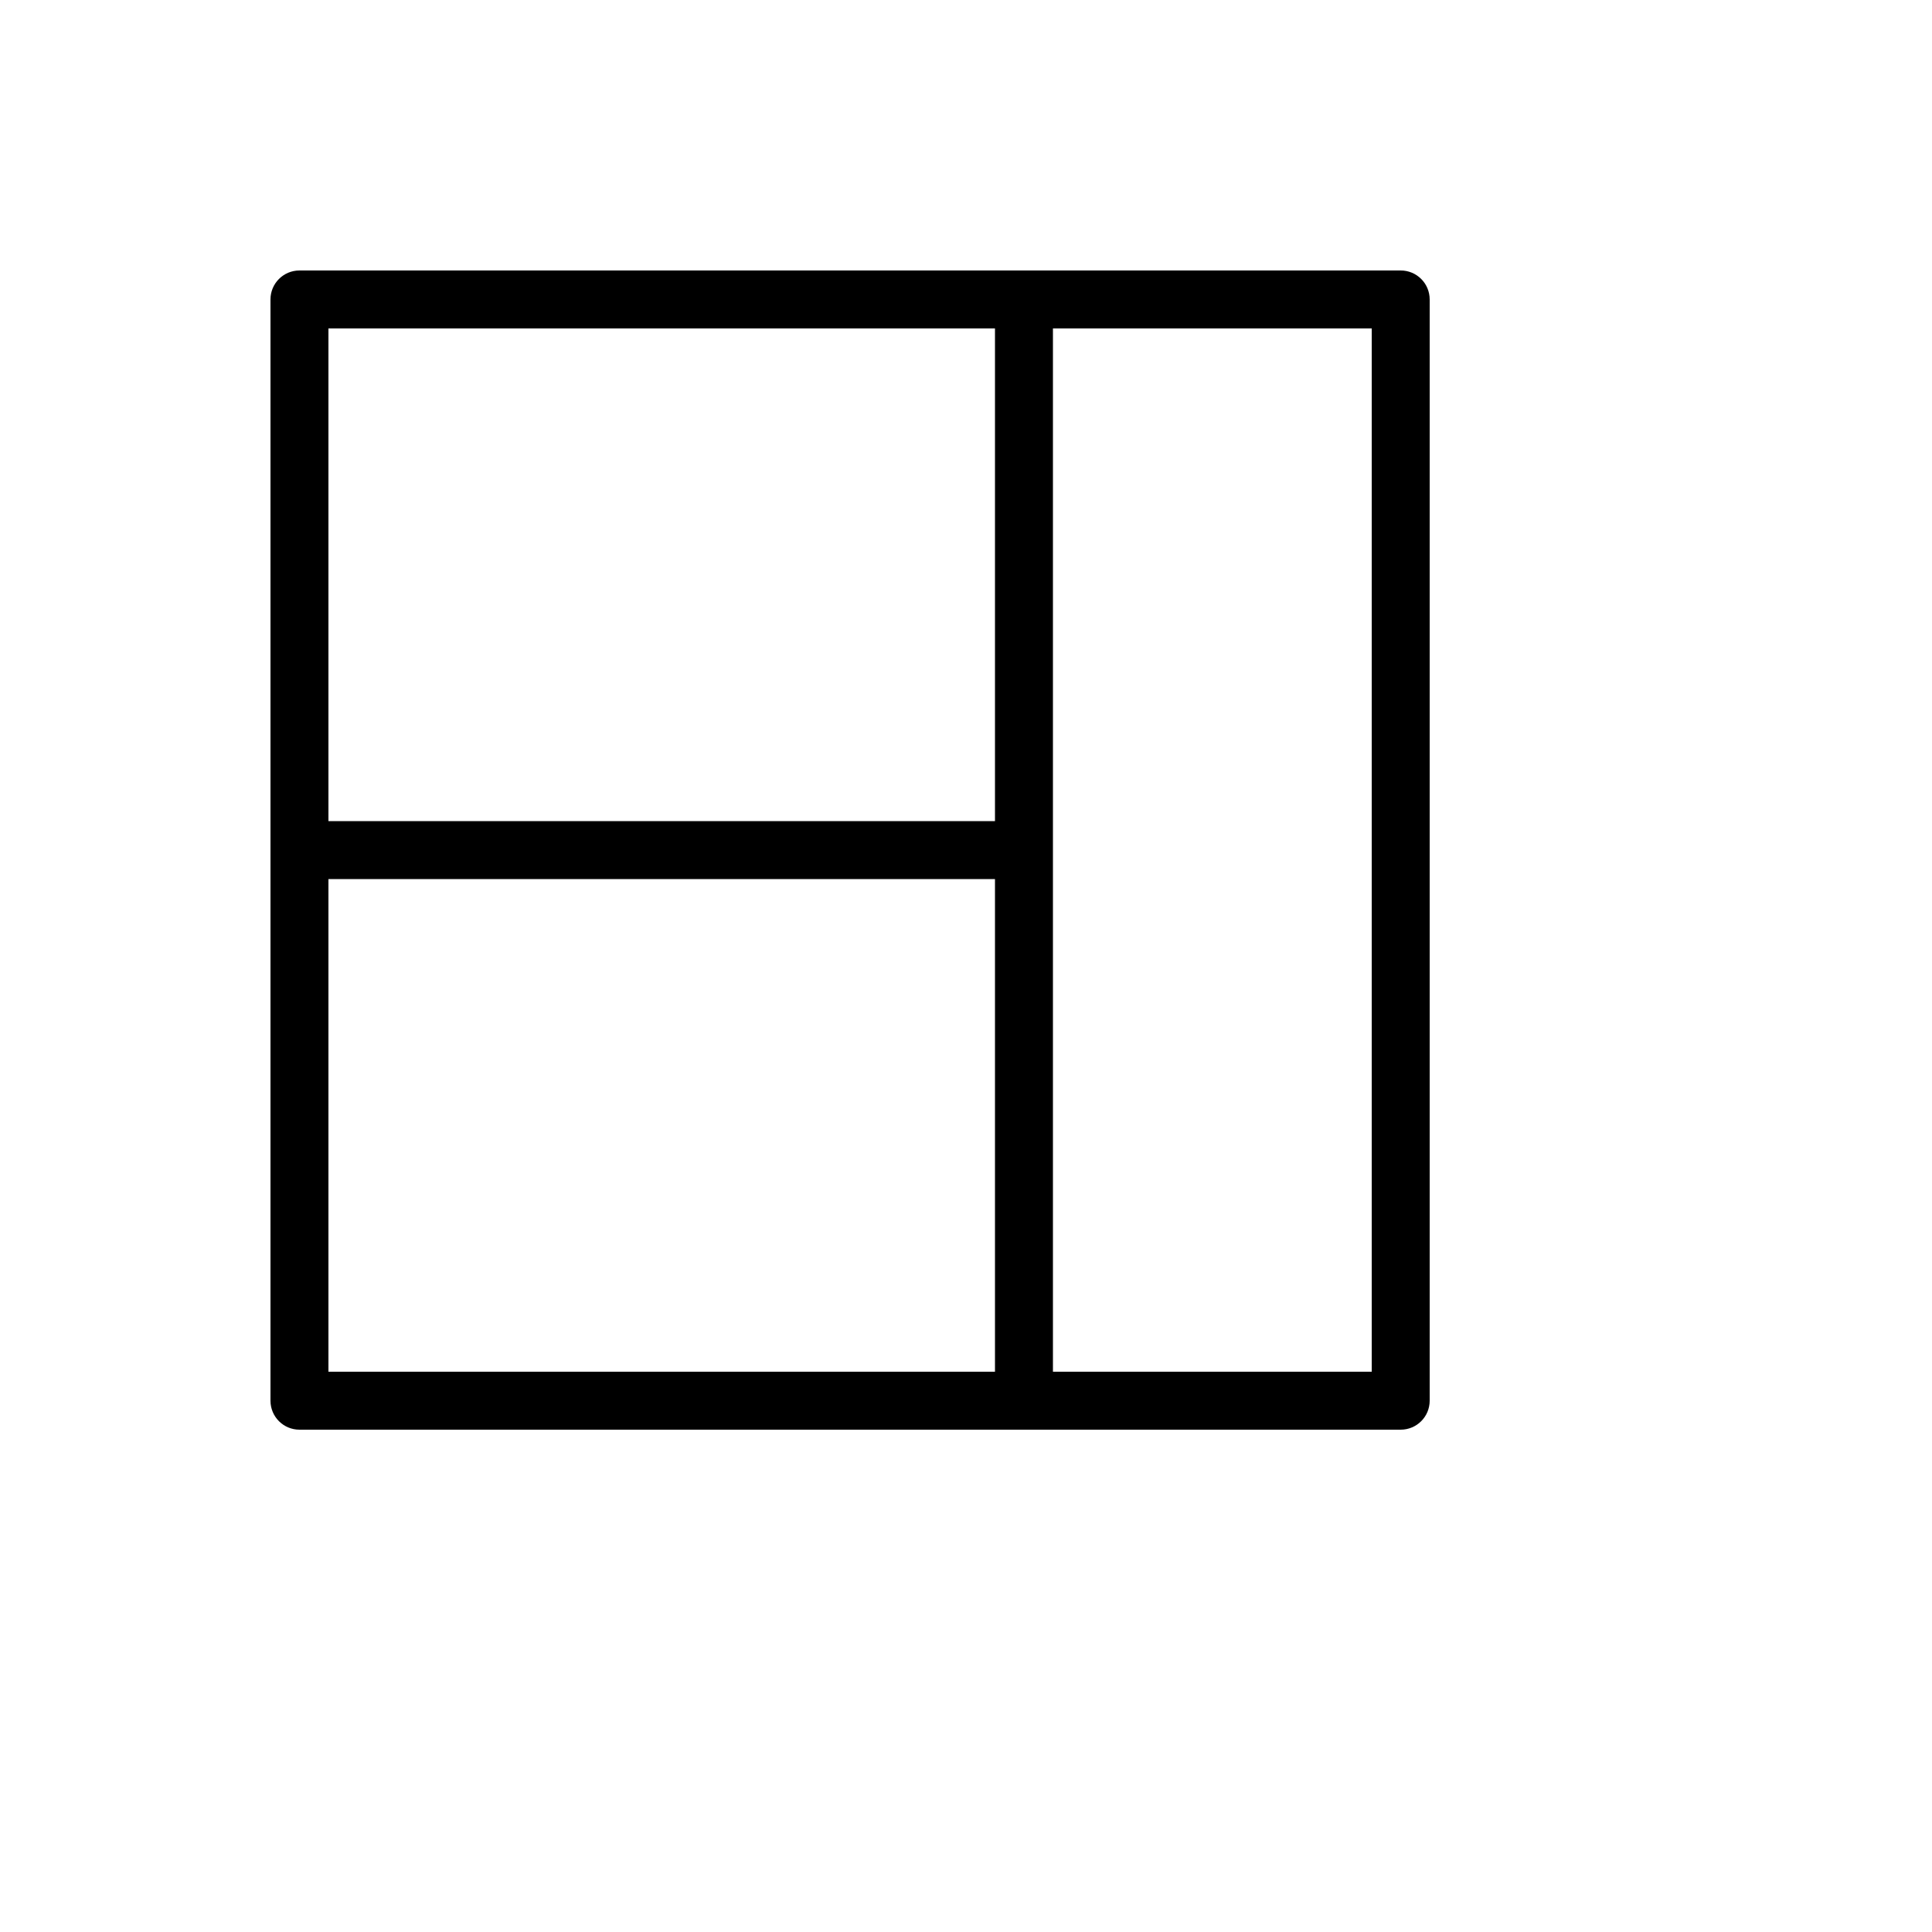
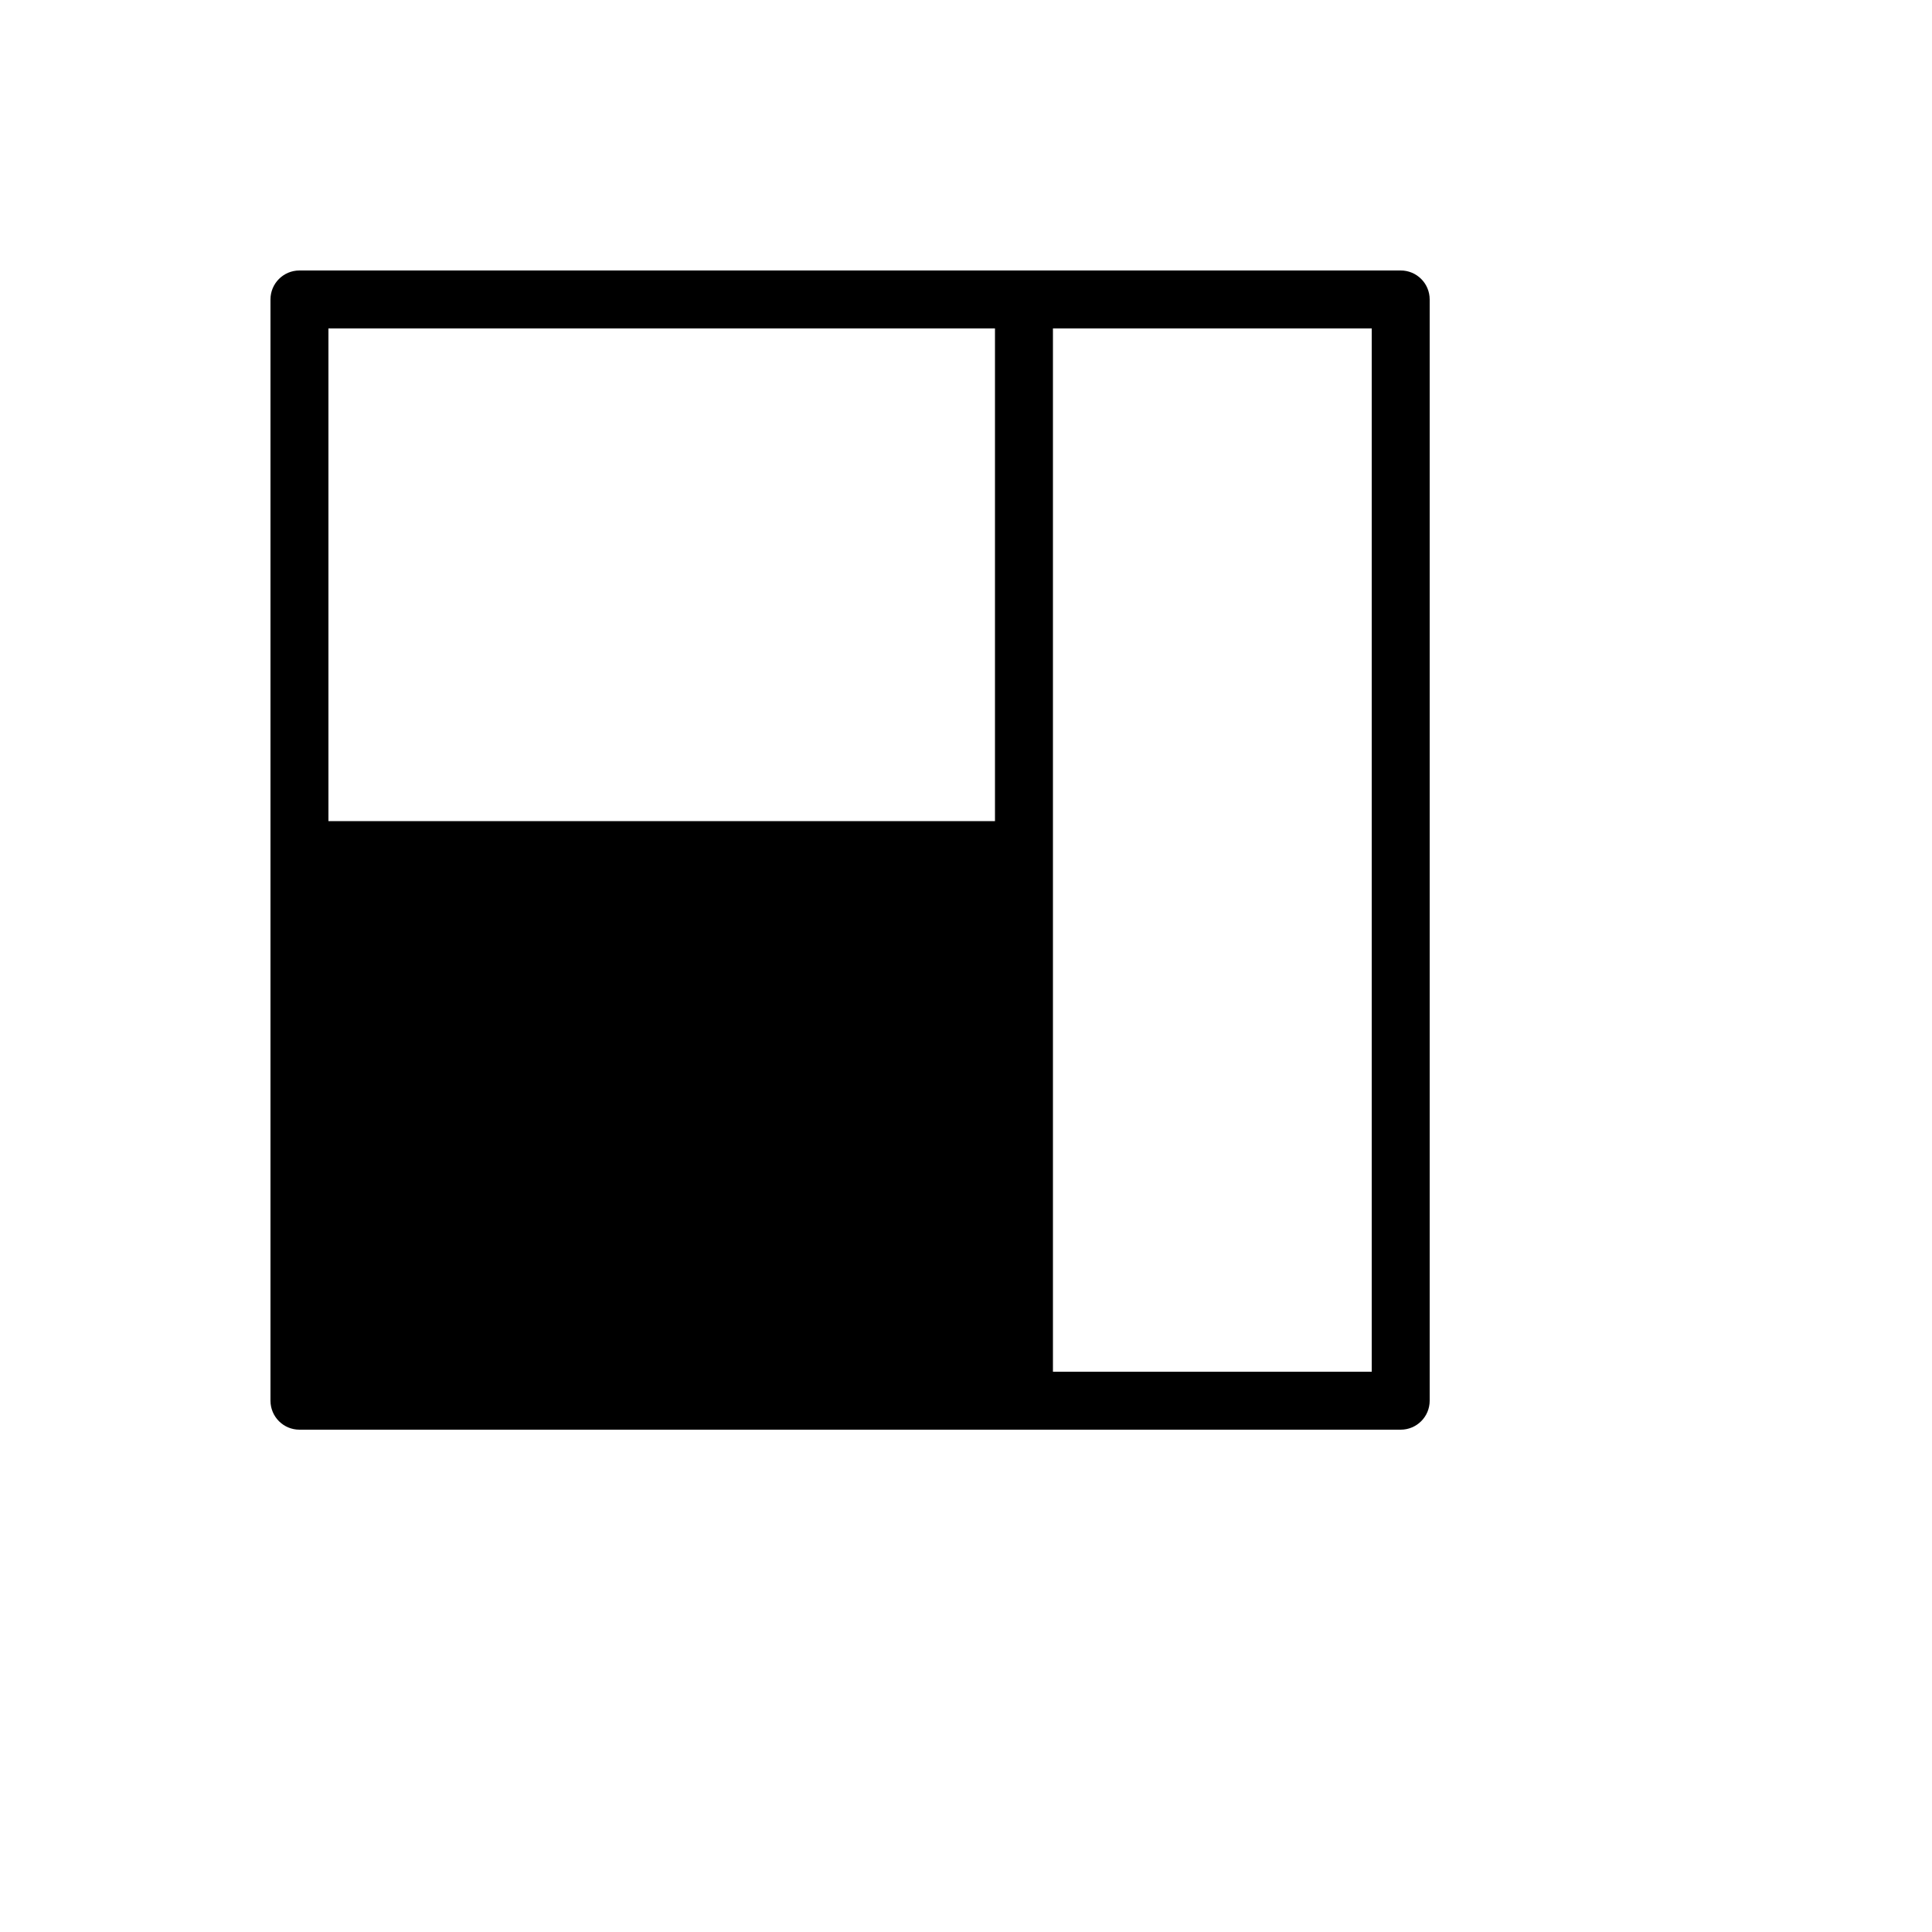
<svg xmlns="http://www.w3.org/2000/svg" version="1.1" width="100%" height="100%" id="svgWorkerArea" viewBox="-25 -25 625 625" style="background: white;">
  <defs id="defsdoc">
    <pattern id="patternBool" x="0" y="0" width="10" height="10" patternUnits="userSpaceOnUse" patternTransform="rotate(35)">
-       <circle cx="5" cy="5" r="4" style="stroke: none;fill: #ff000070;" />
-     </pattern>
+       </pattern>
  </defs>
  <g id="fileImp-727437477" class="cosito">
-     <path id="pathImp-590554446" class="grouped" d="M428.125 62.5C428.125 62.5 71.864 62.5 71.864 62.5 66.689 62.504 62.496 66.7 62.5 71.875 62.5 71.875 62.5 428.134 62.5 428.135 62.504 433.311 66.7 437.504 71.875 437.5 71.875 437.5 428.136 437.5 428.136 437.5 433.311 437.496 437.504 433.3 437.5 428.125 437.5 428.125 437.5 71.864 437.5 71.864 437.496 66.689 433.3 62.496 428.125 62.5 428.125 62.5 428.125 62.5 428.125 62.5M296.875 418.75C296.875 418.75 81.25 418.75 81.25 418.75 81.25 418.75 81.25 259.375 81.25 259.375 81.25 259.375 296.875 259.375 296.875 259.375 296.875 259.375 296.875 418.75 296.875 418.75 296.875 418.75 296.875 418.75 296.875 418.75M296.875 240.625C296.875 240.625 81.25 240.625 81.25 240.625 81.25 240.625 81.25 81.25 81.25 81.25 81.25 81.25 296.875 81.25 296.875 81.25 296.875 81.25 296.875 240.625 296.875 240.625 296.875 240.625 296.875 240.625 296.875 240.625M418.75 418.75C418.75 418.75 315.625 418.75 315.625 418.75 315.625 418.75 315.625 81.25 315.625 81.25 315.625 81.25 418.75 81.25 418.75 81.25 418.75 81.25 418.75 418.75 418.75 418.75 418.75 418.75 418.75 418.75 418.75 418.75" />
+     <path id="pathImp-590554446" class="grouped" d="M428.125 62.5C428.125 62.5 71.864 62.5 71.864 62.5 66.689 62.504 62.496 66.7 62.5 71.875 62.5 71.875 62.5 428.134 62.5 428.135 62.504 433.311 66.7 437.504 71.875 437.5 71.875 437.5 428.136 437.5 428.136 437.5 433.311 437.496 437.504 433.3 437.5 428.125 437.5 428.125 437.5 71.864 437.5 71.864 437.496 66.689 433.3 62.496 428.125 62.5 428.125 62.5 428.125 62.5 428.125 62.5M296.875 418.75M296.875 240.625C296.875 240.625 81.25 240.625 81.25 240.625 81.25 240.625 81.25 81.25 81.25 81.25 81.25 81.25 296.875 81.25 296.875 81.25 296.875 81.25 296.875 240.625 296.875 240.625 296.875 240.625 296.875 240.625 296.875 240.625M418.75 418.75C418.75 418.75 315.625 418.75 315.625 418.75 315.625 418.75 315.625 81.25 315.625 81.25 315.625 81.25 418.75 81.25 418.75 81.25 418.75 81.25 418.75 418.75 418.75 418.75 418.75 418.75 418.75 418.75 418.75 418.75" />
  </g>
</svg>